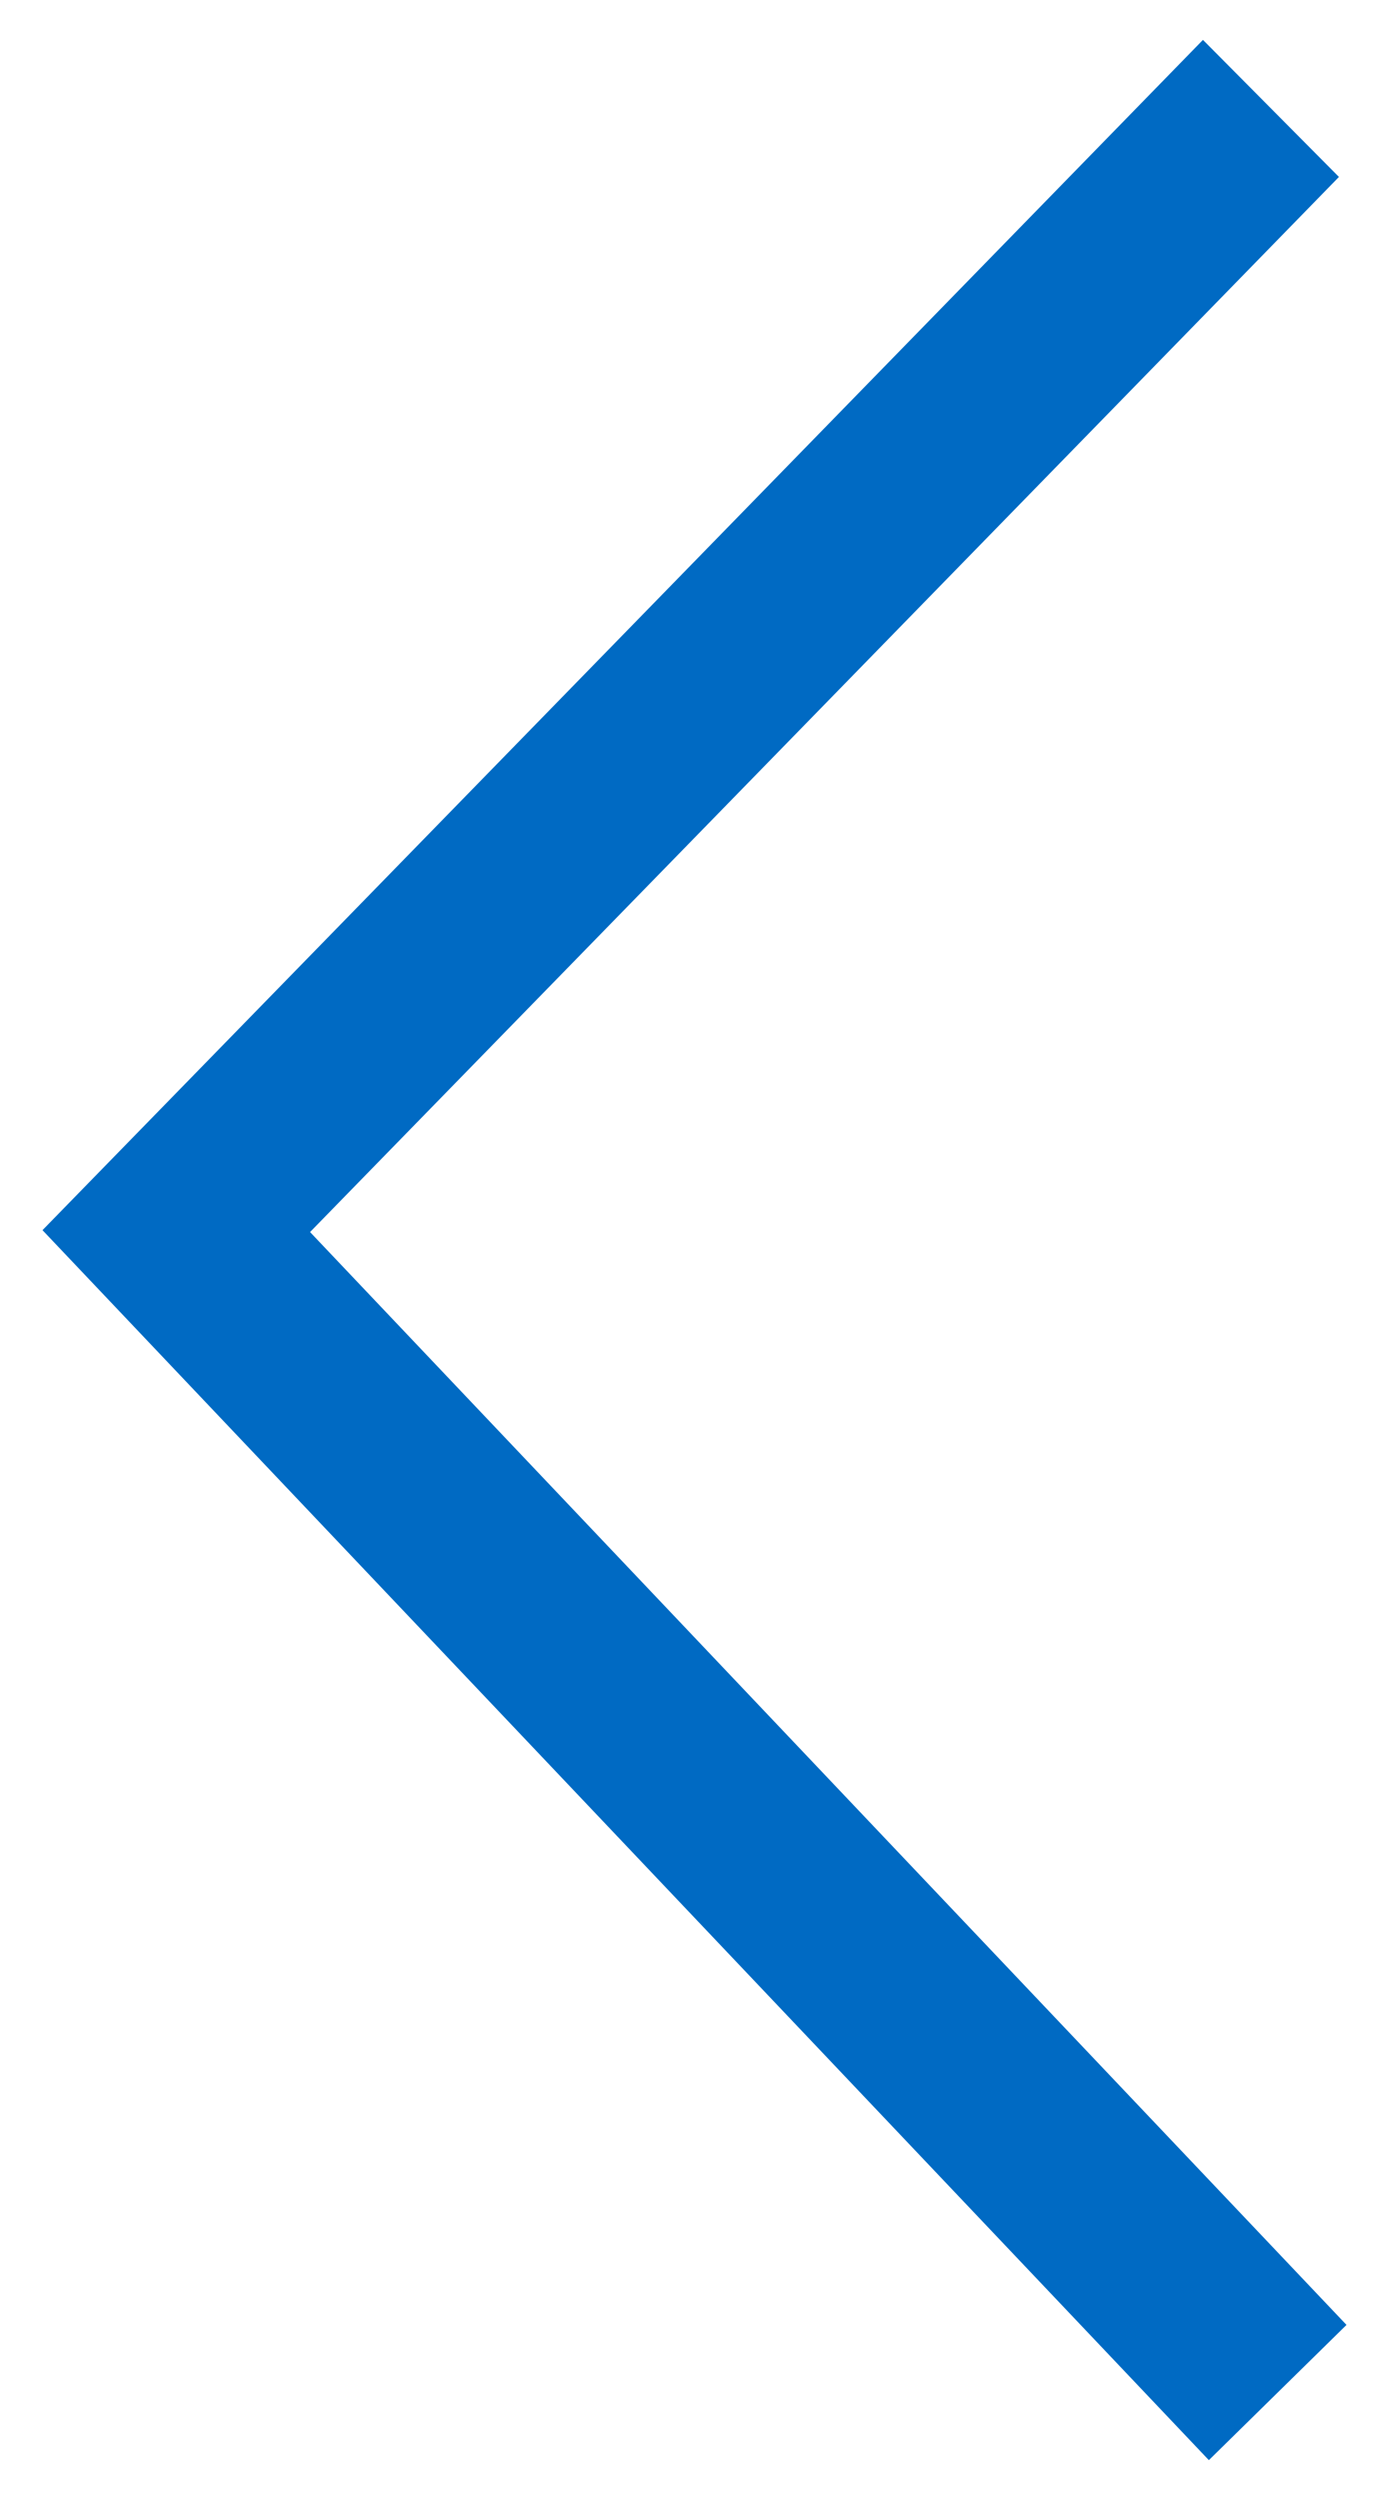
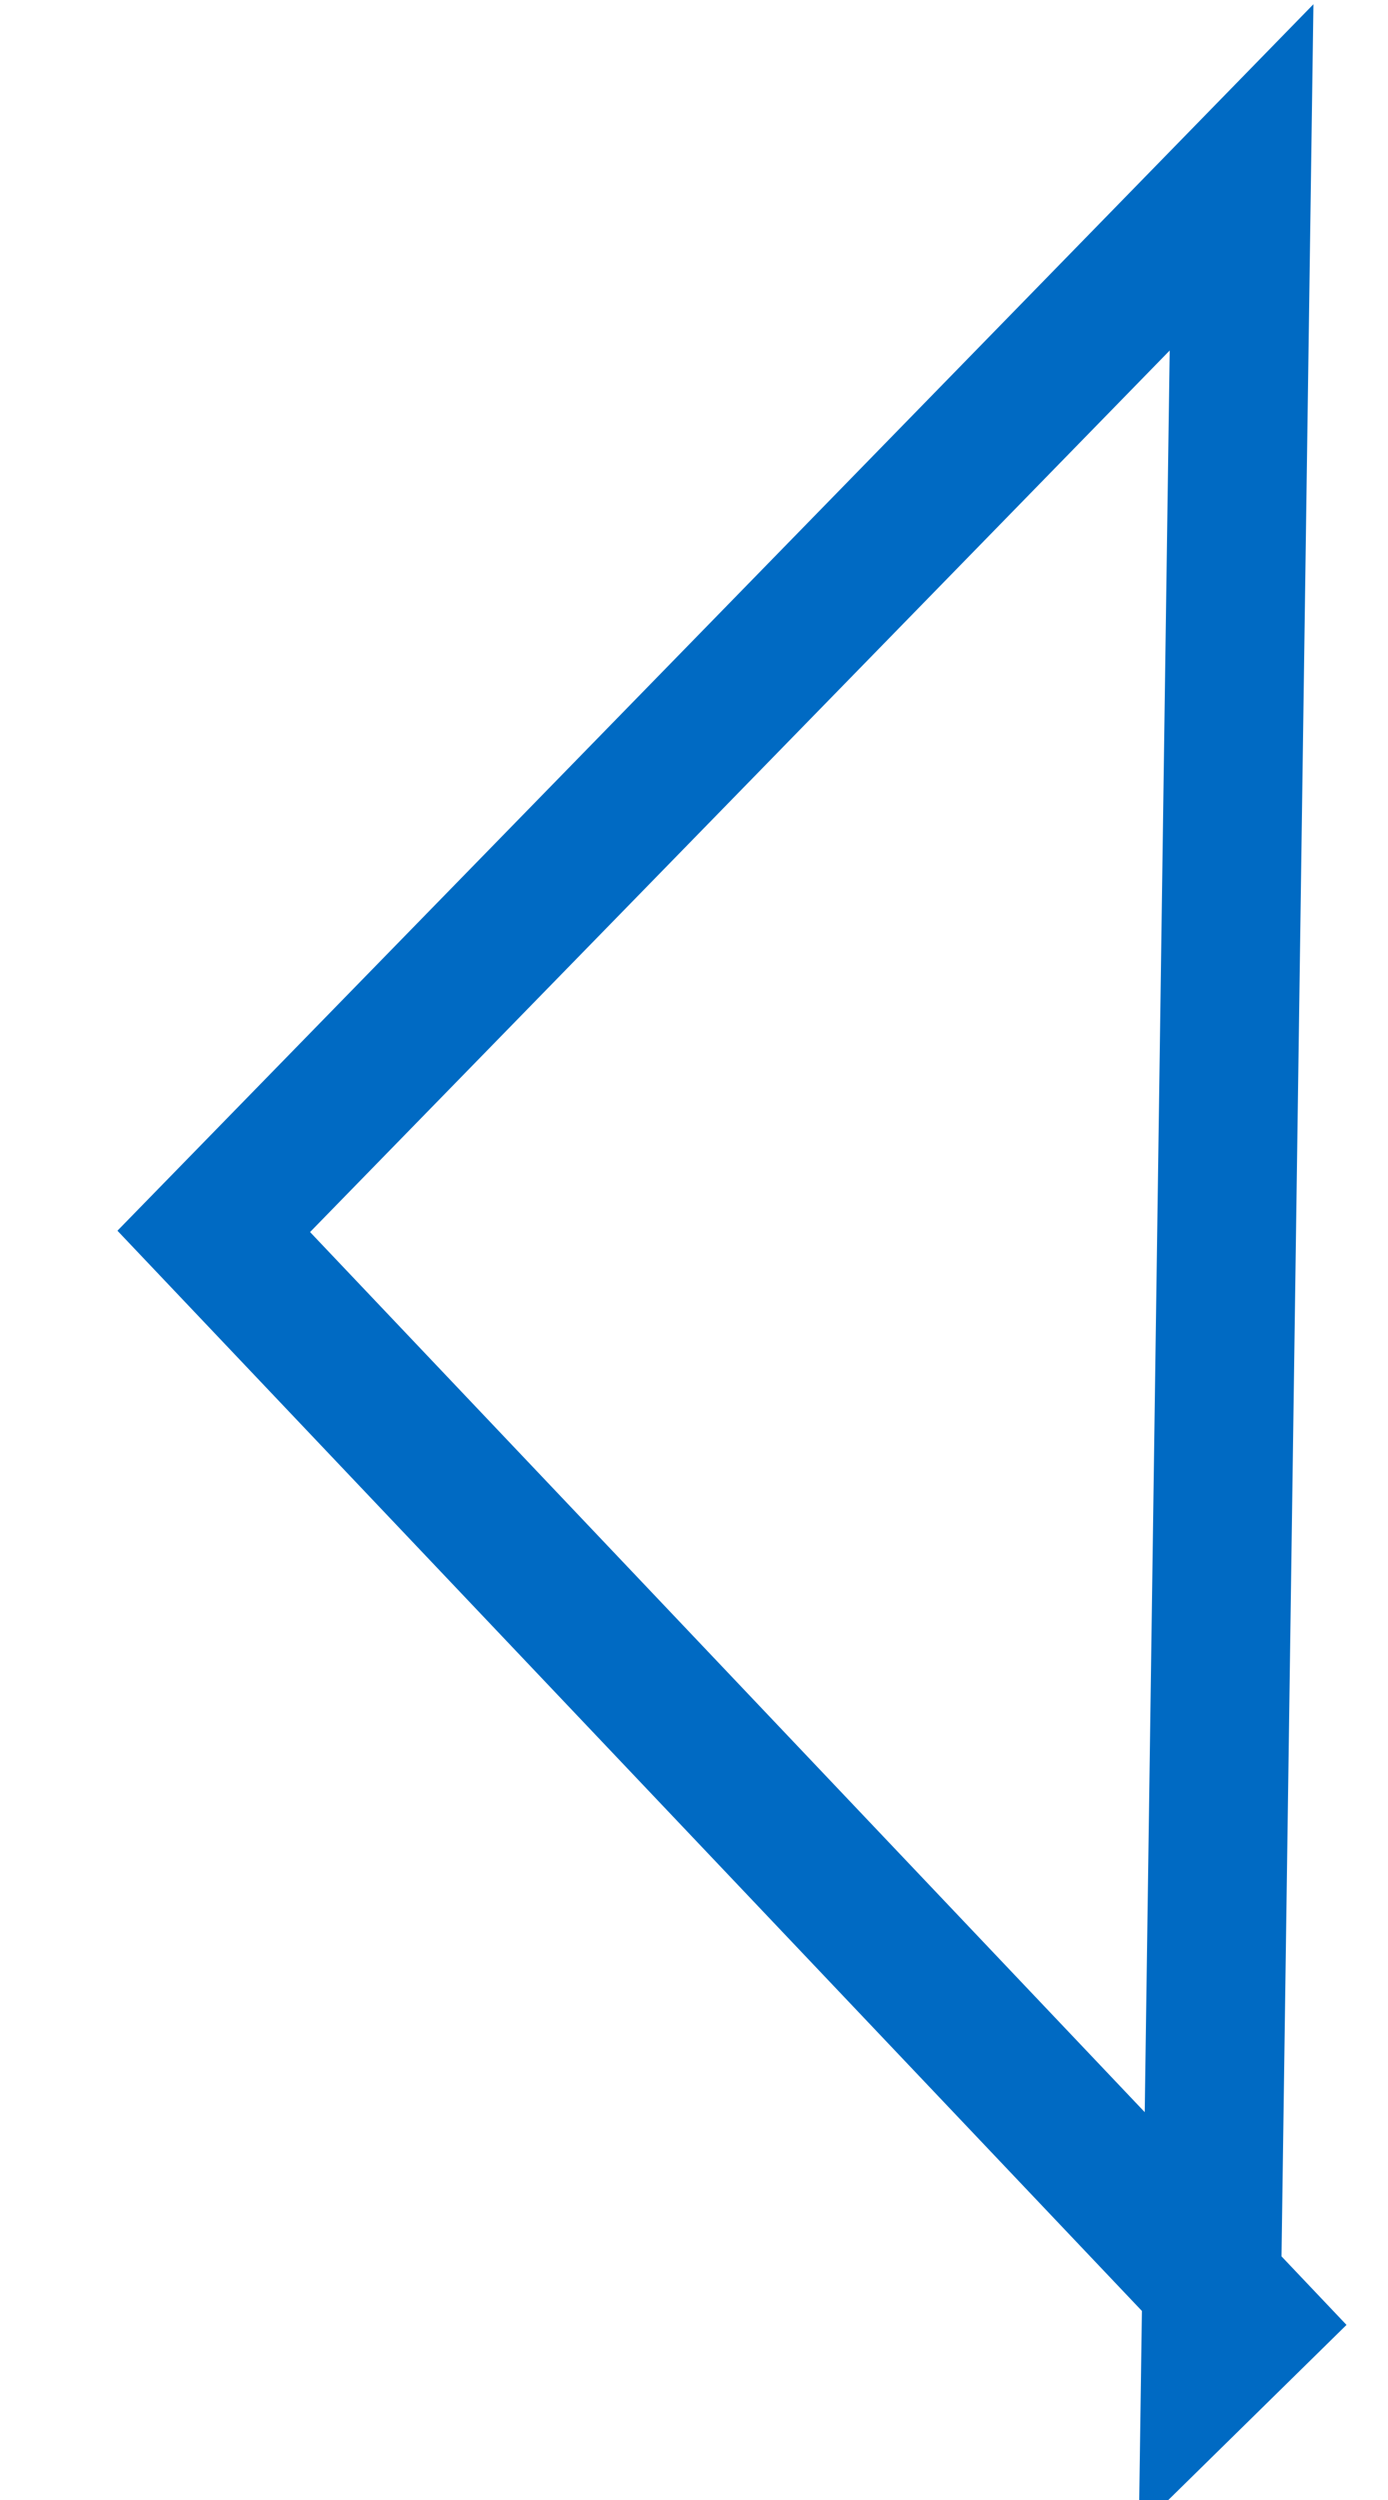
<svg xmlns="http://www.w3.org/2000/svg" width="10" height="18" fill="none">
-   <path fill-rule="evenodd" clip-rule="evenodd" d="M8.722 17L9 16.727 1.54 8.866l7.405-7.589L8.67 1 1 8.862 8.722 17z" stroke="#006AC3" />
+   <path fill-rule="evenodd" clip-rule="evenodd" d="M8.722 17L9 16.727 1.54 8.866l7.405-7.589z" stroke="#006AC3" />
</svg>